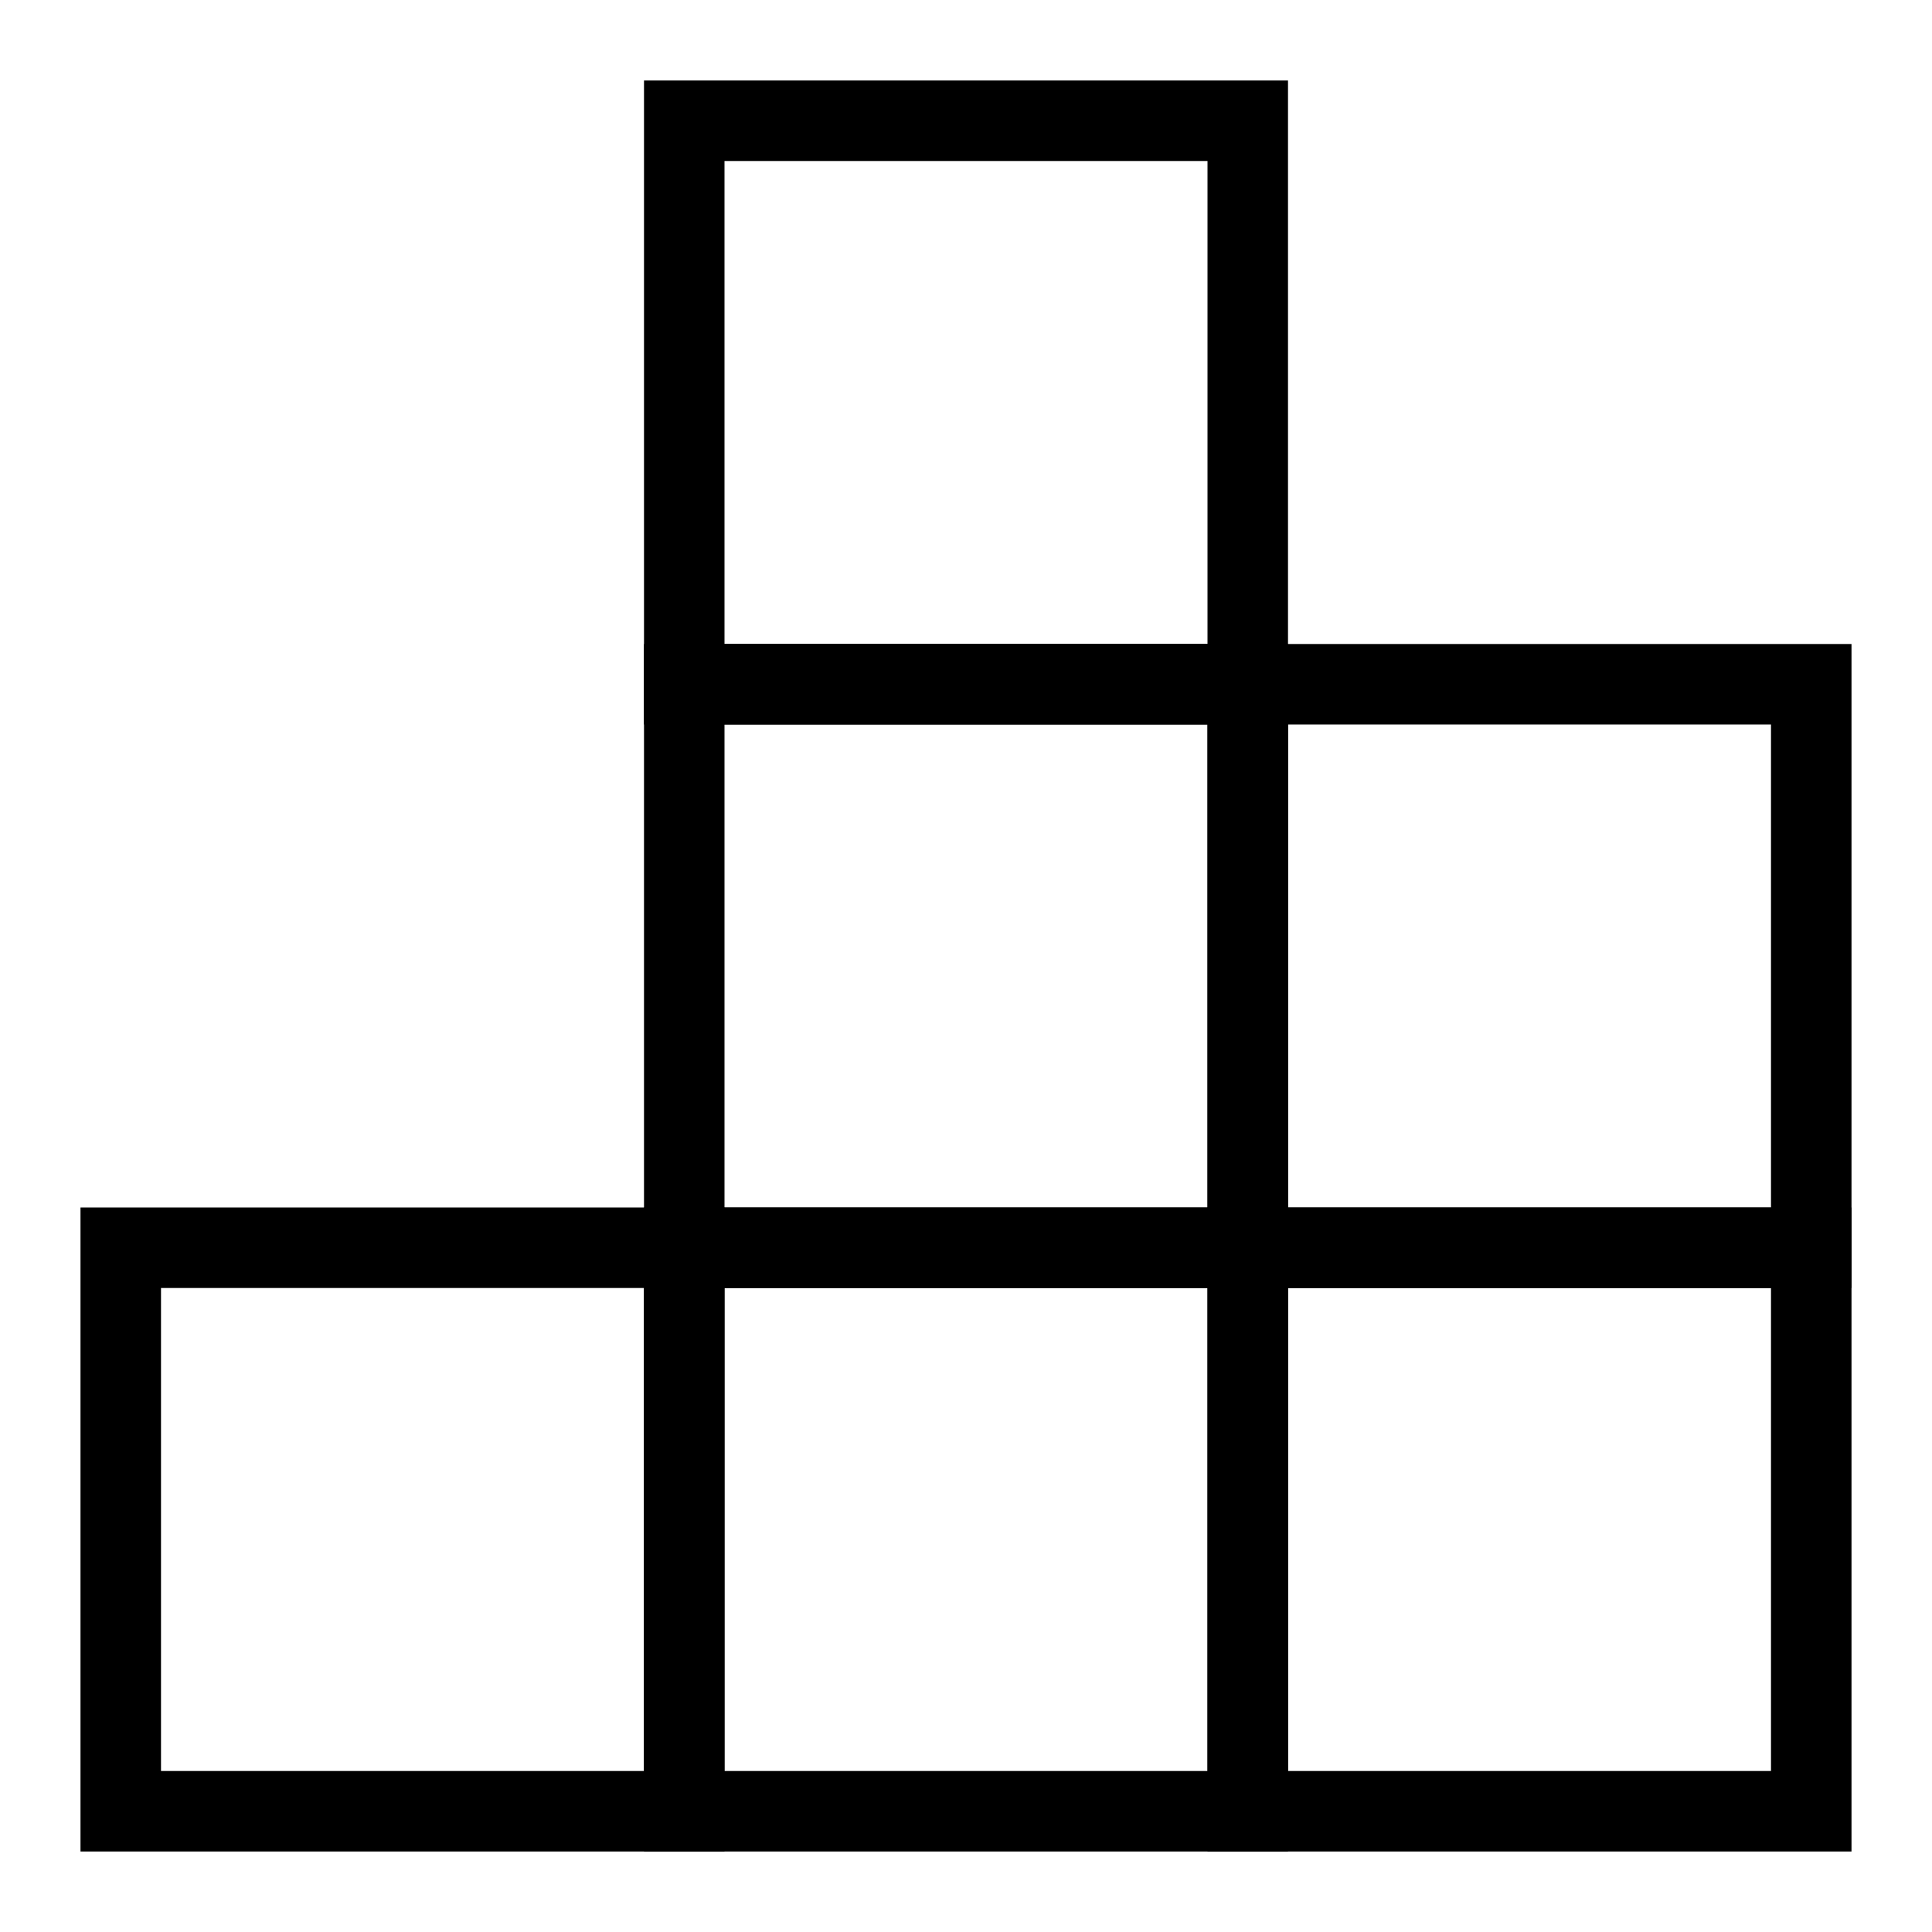
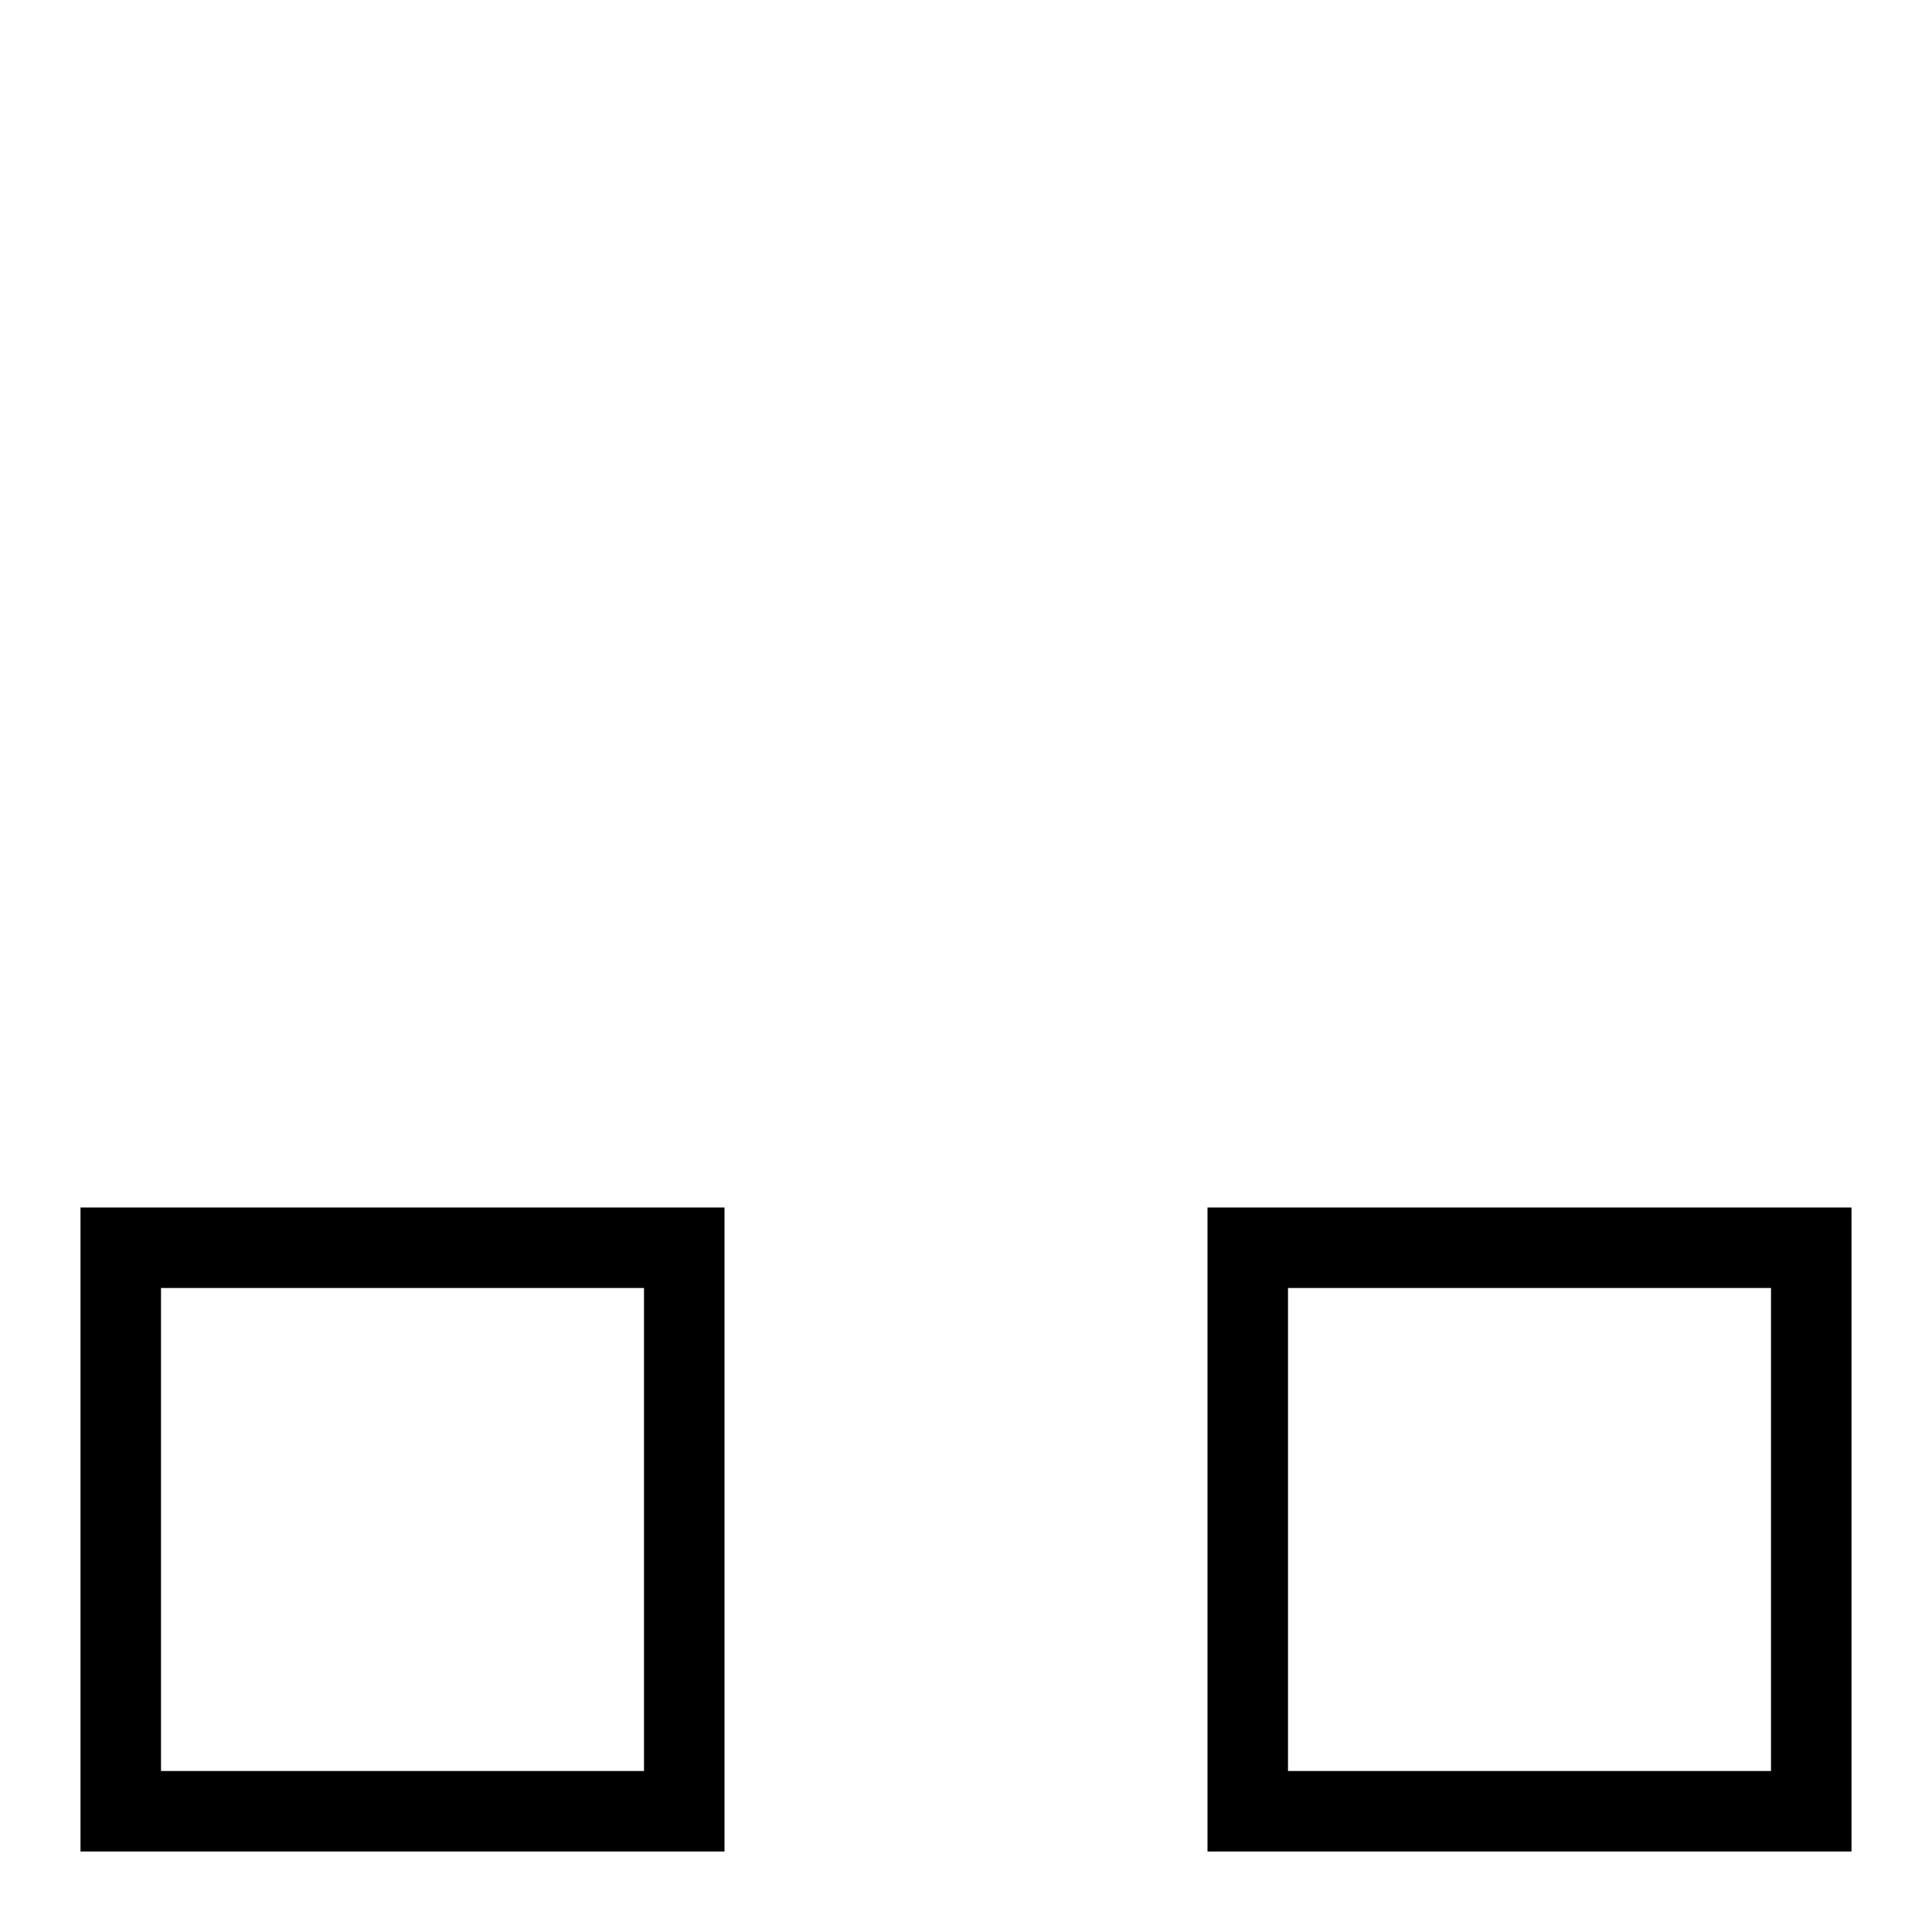
<svg xmlns="http://www.w3.org/2000/svg" width="24" height="24" viewBox="0 0 24 24" fill="none">
-   <rect width="24" height="24" fill="white" />
  <rect x="1.5" y="15.5" width="7" height="7" stroke="black" />
-   <rect x="8.5" y="15.5" width="7" height="7" stroke="black" />
-   <rect x="8.5" y="8.5" width="7" height="7" stroke="black" />
-   <rect x="8.5" y="1.5" width="7" height="7" stroke="black" />
  <rect x="15.5" y="15.5" width="7" height="7" stroke="black" />
-   <rect x="15.5" y="8.5" width="7" height="7" stroke="black" />
</svg>